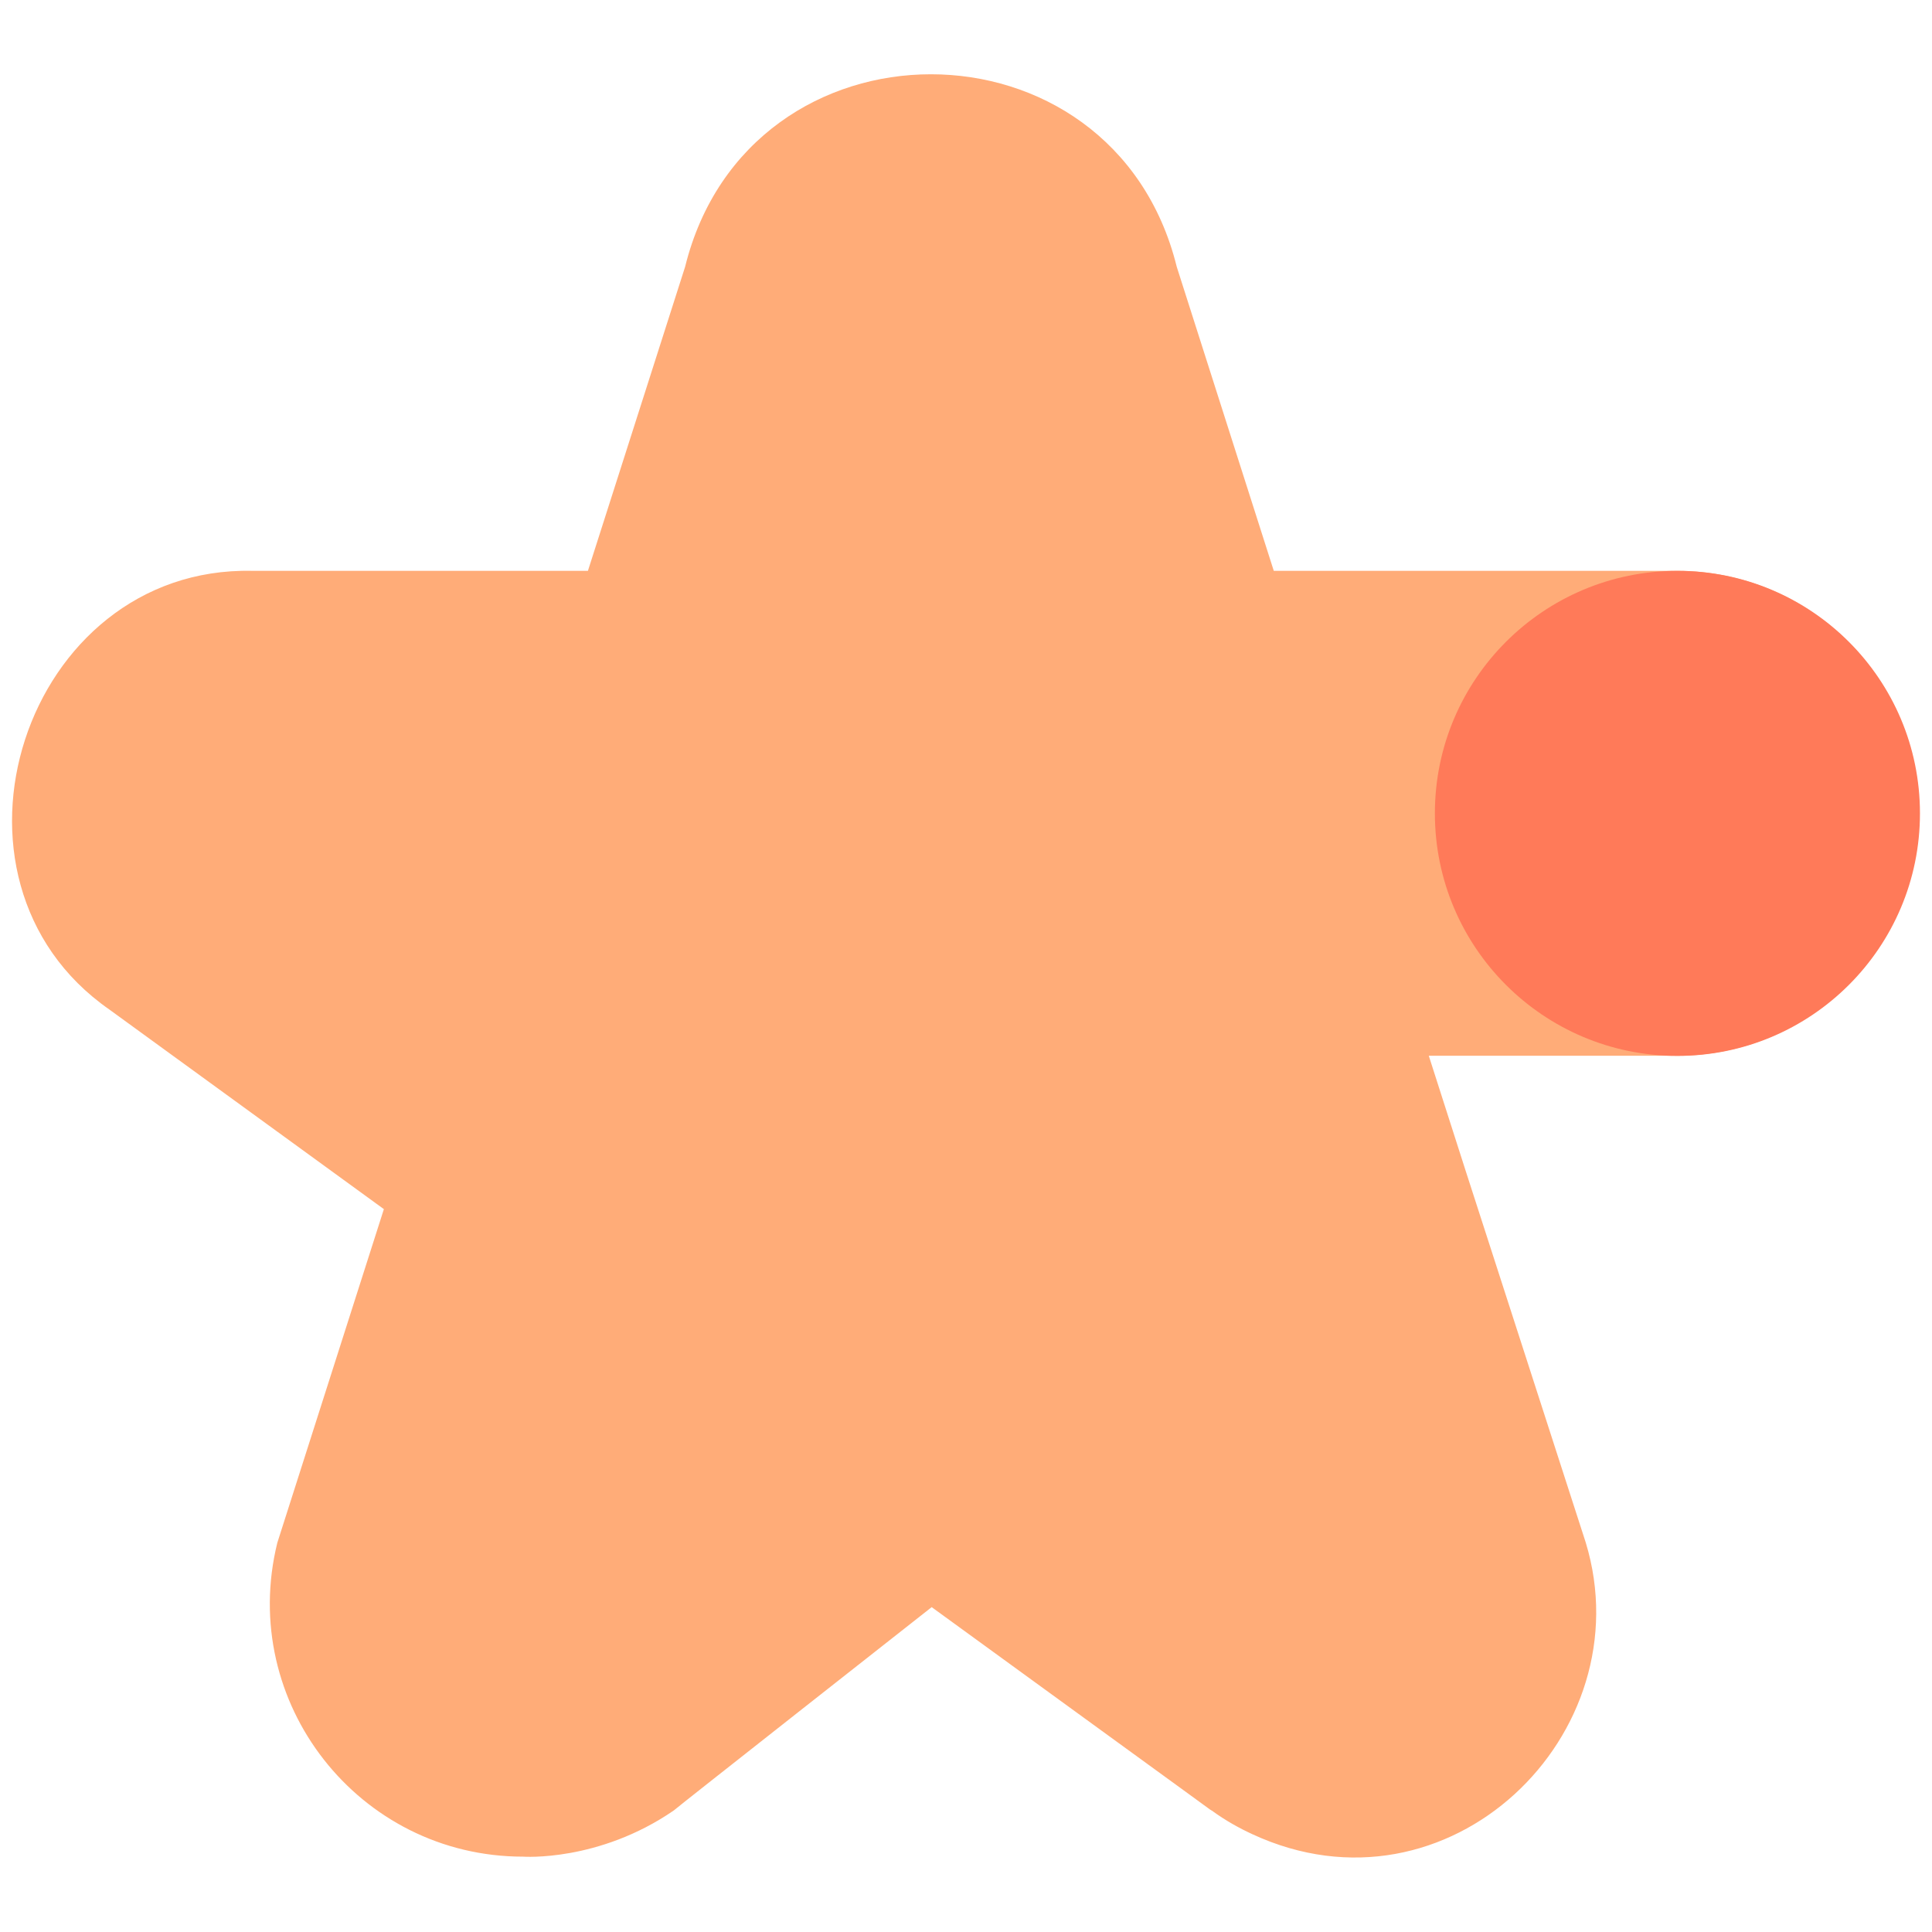
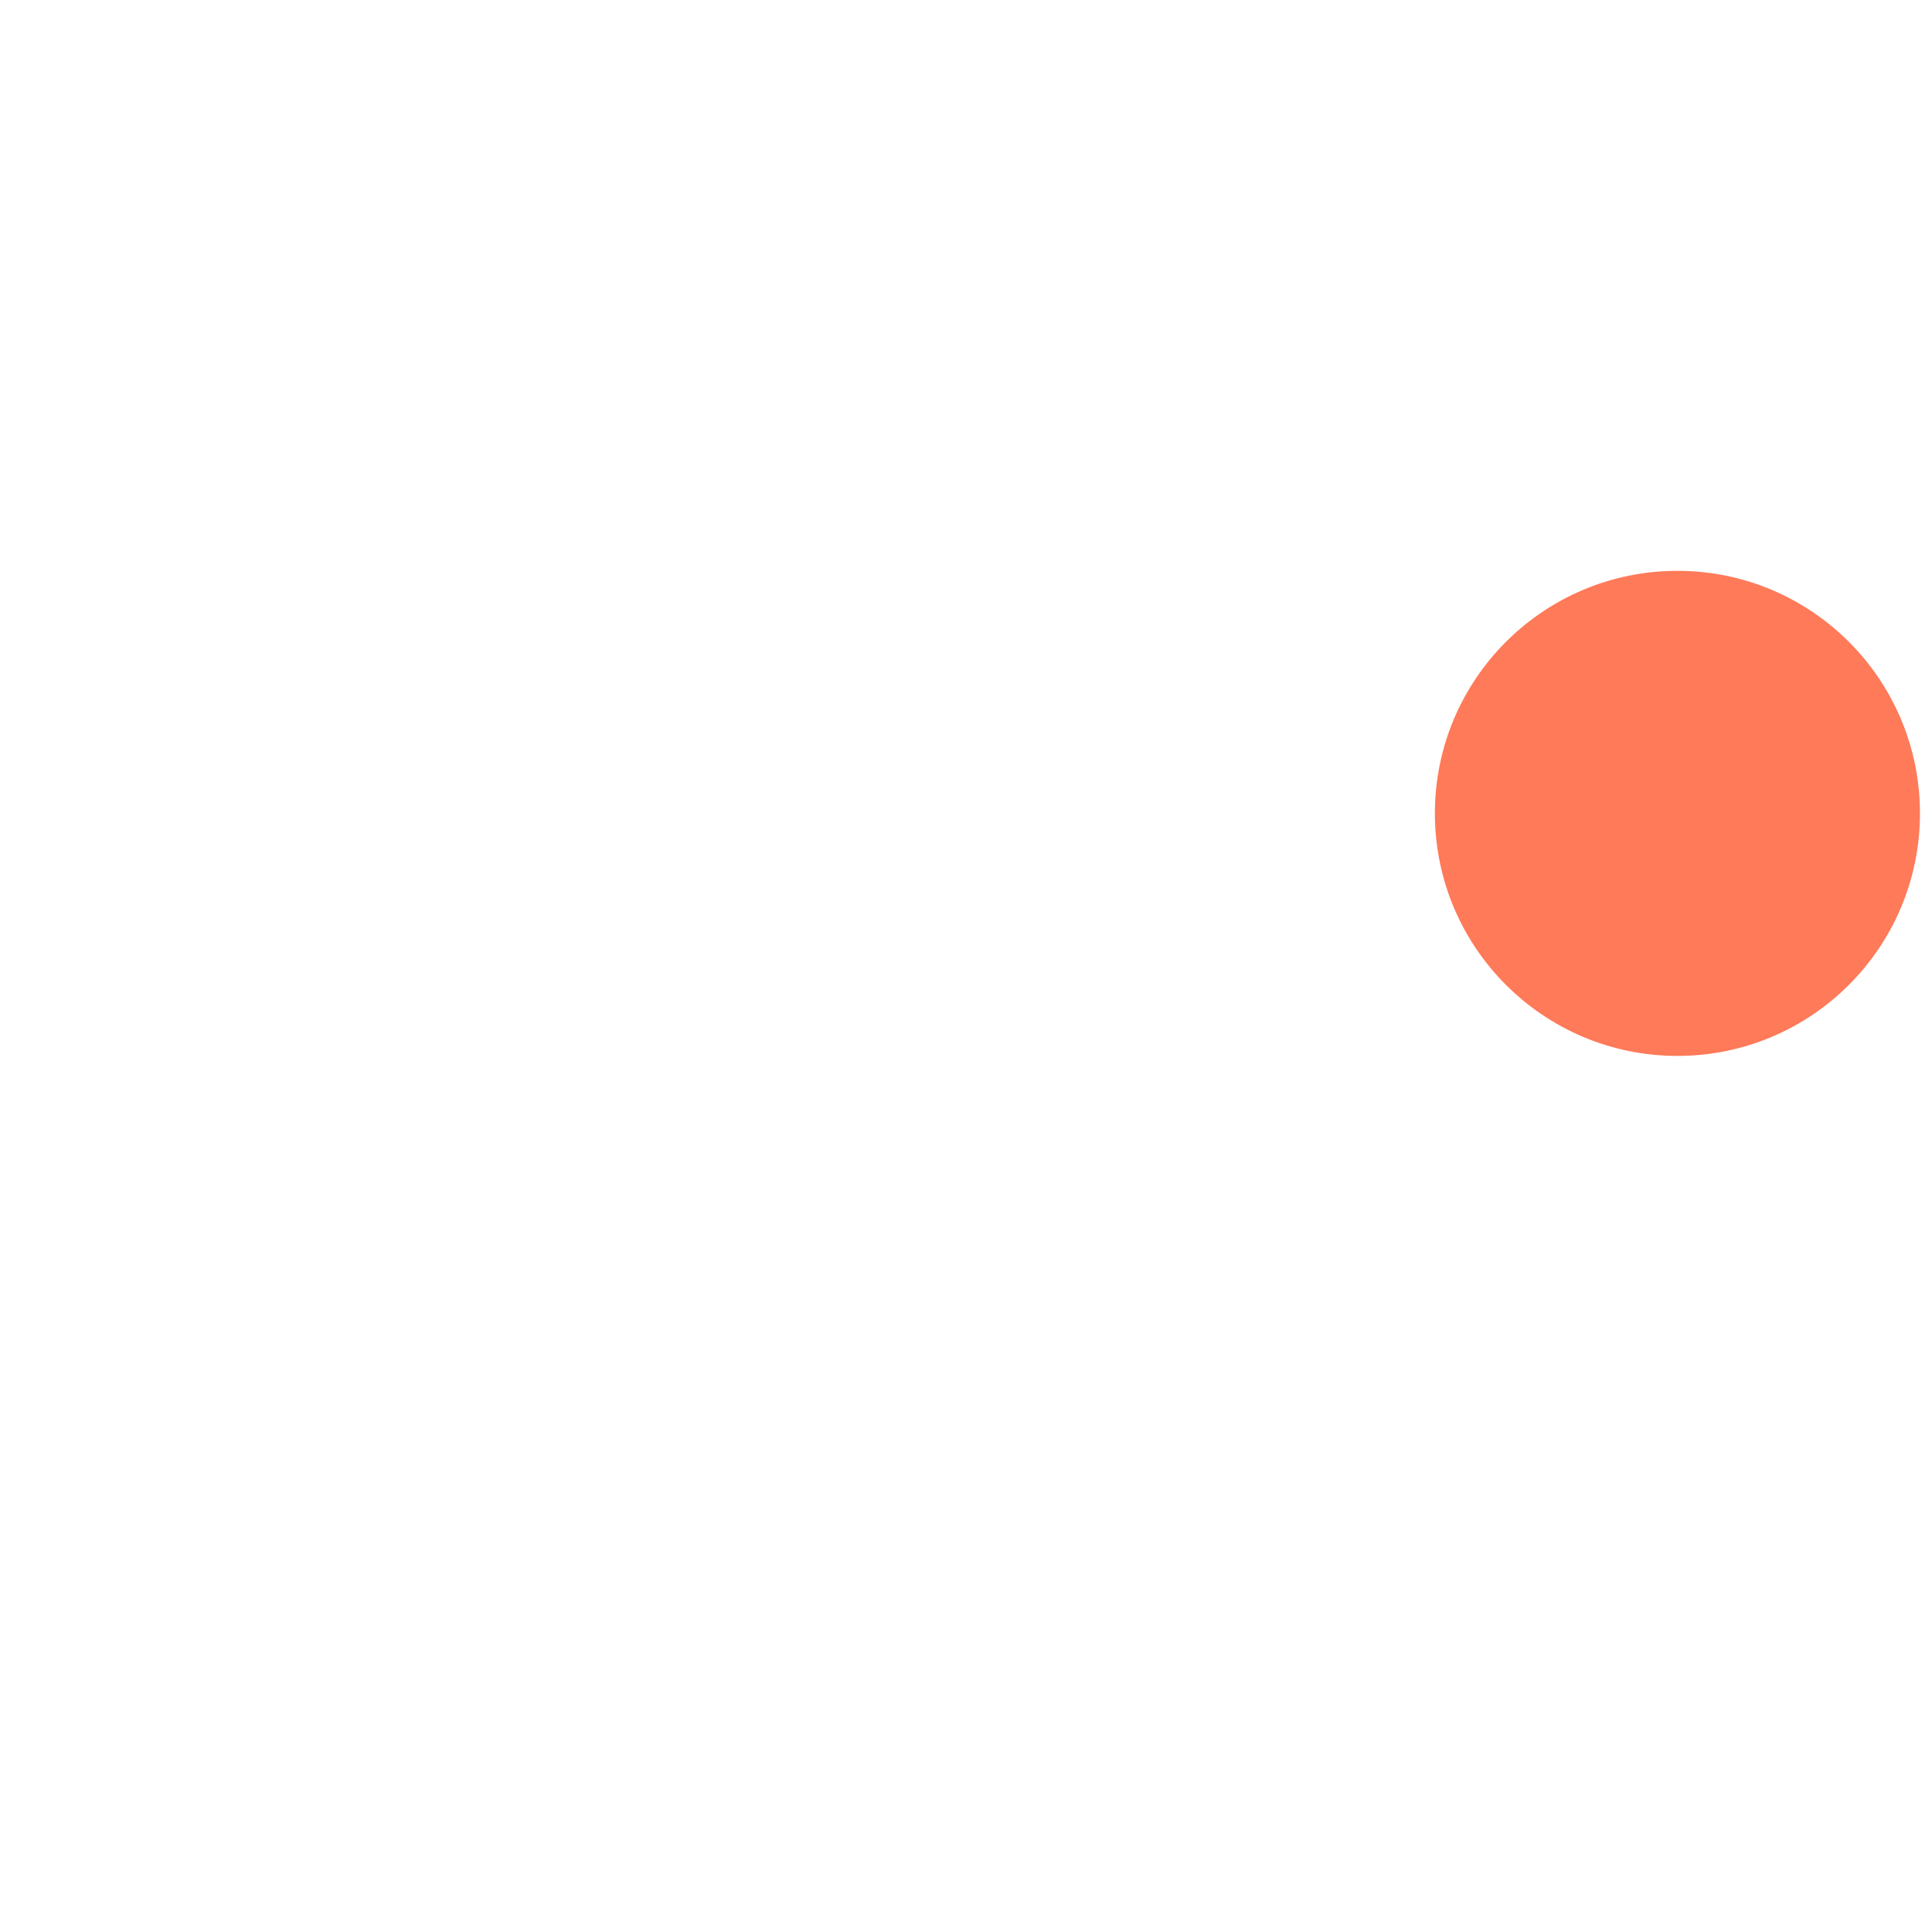
<svg xmlns="http://www.w3.org/2000/svg" width="16px" height="16px" version="1.1" id="Layer_1" x="0px" y="0px" viewBox="0 0 13 12" enable-background="new 0 0 13 12" xml:space="preserve">
  <g>
    <g>
-       <path fill="#FFAC78" d="M11.283,3.341H8.571L7.918,1.295c-0.427-1.727-2.881-1.727-3.308,0L3.956,3.341    H1.696C0.162,3.309-0.523,5.417,0.736,6.293l1.847,1.343L1.866,9.881    c-0.265,1.074,0.548,2.112,1.654,2.112c0,0,0.508,0.037,1.014-0.311    c-0.002-0.002,1.725-1.36,1.725-1.36l0.01-0.008l1.253,0.911    c0.342,0.248,0.62,0.451,0.62,0.451c0.003,0.002,0.006,0.003,0.008,0.005l0.002,0.001    c0.001,0,0.001,0.001,0.002,0.001c0.092,0.067,0.184,0.118,0.273,0.159    c1.318,0.611,2.636-0.672,2.243-1.963L9.863,7.381l0,0L9.614,6.604h1.668    c0.901,0,1.632-0.731,1.632-1.632S12.184,3.341,11.283,3.341z" />
-     </g>
+       </g>
    <g>
      <circle fill="#FF7A59" cx="11.287" cy="4.973" r="1.632" />
    </g>
  </g>
</svg>